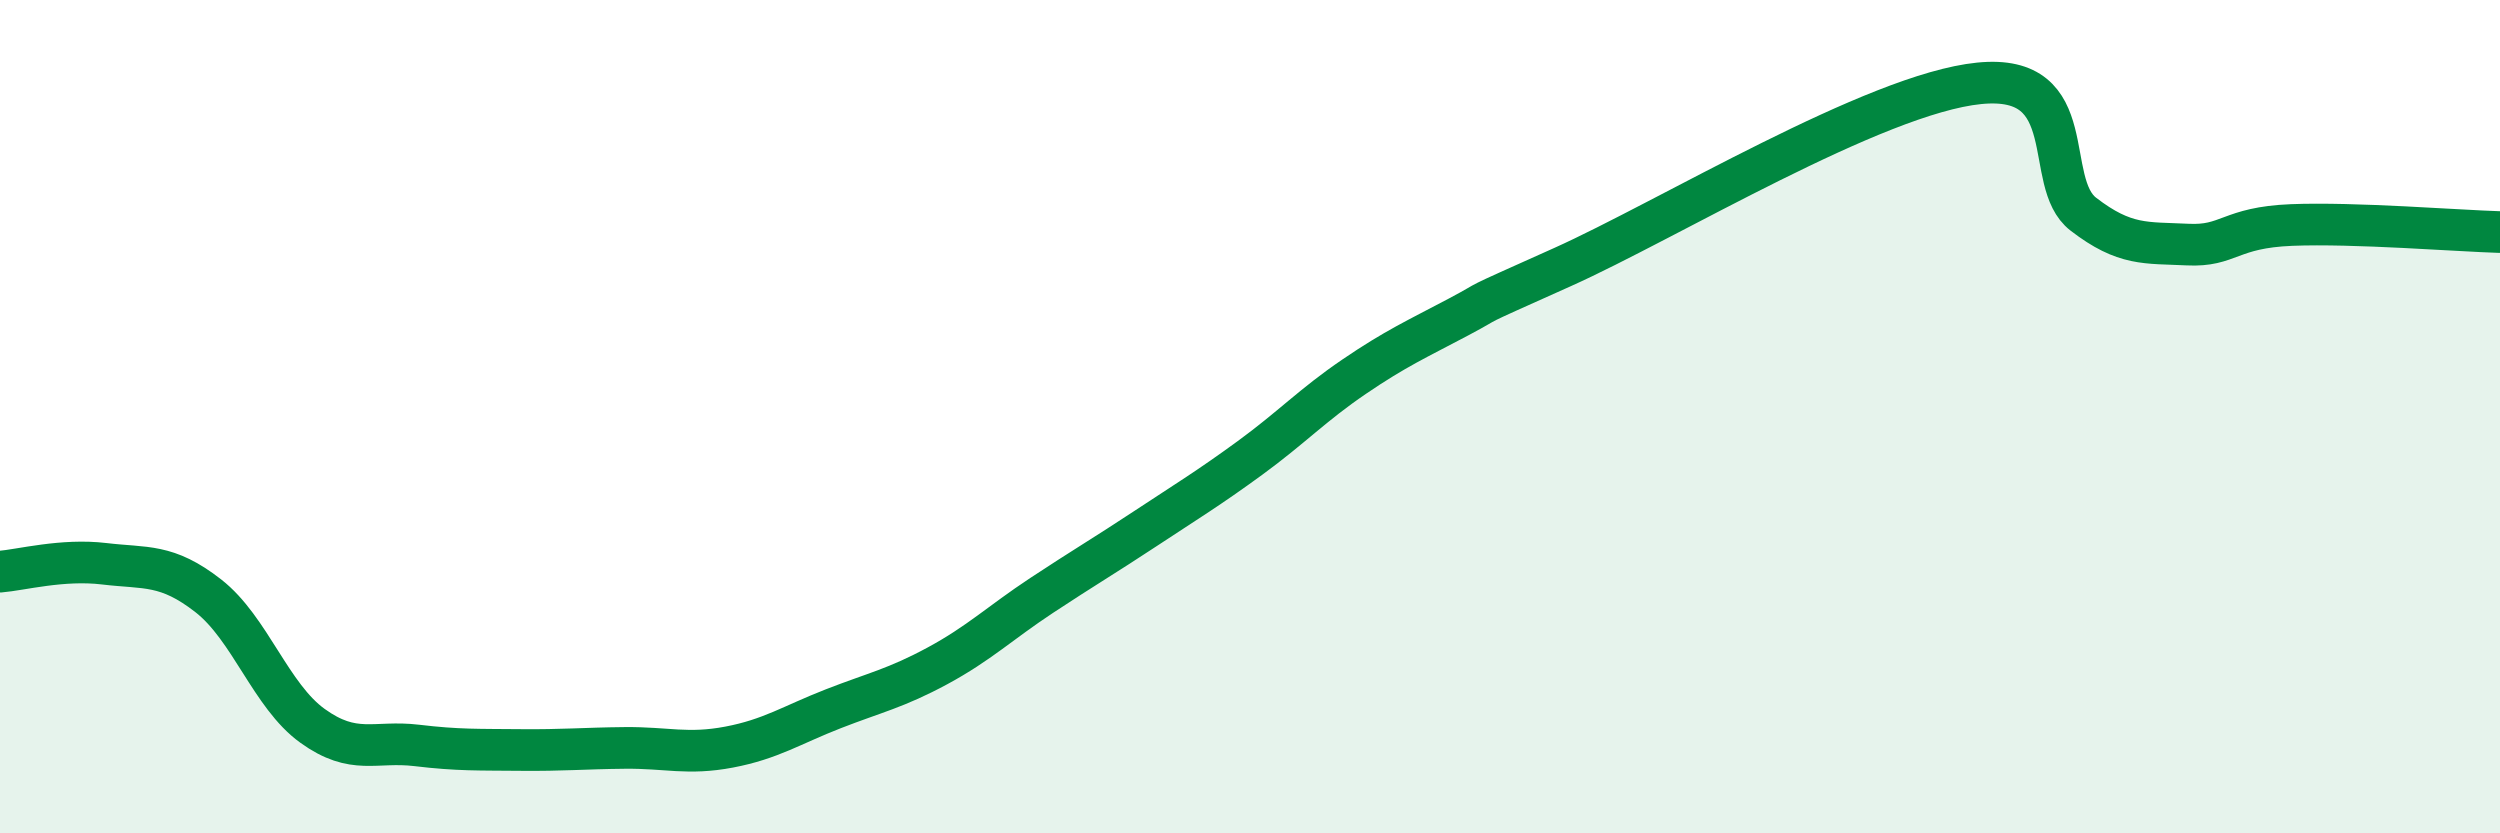
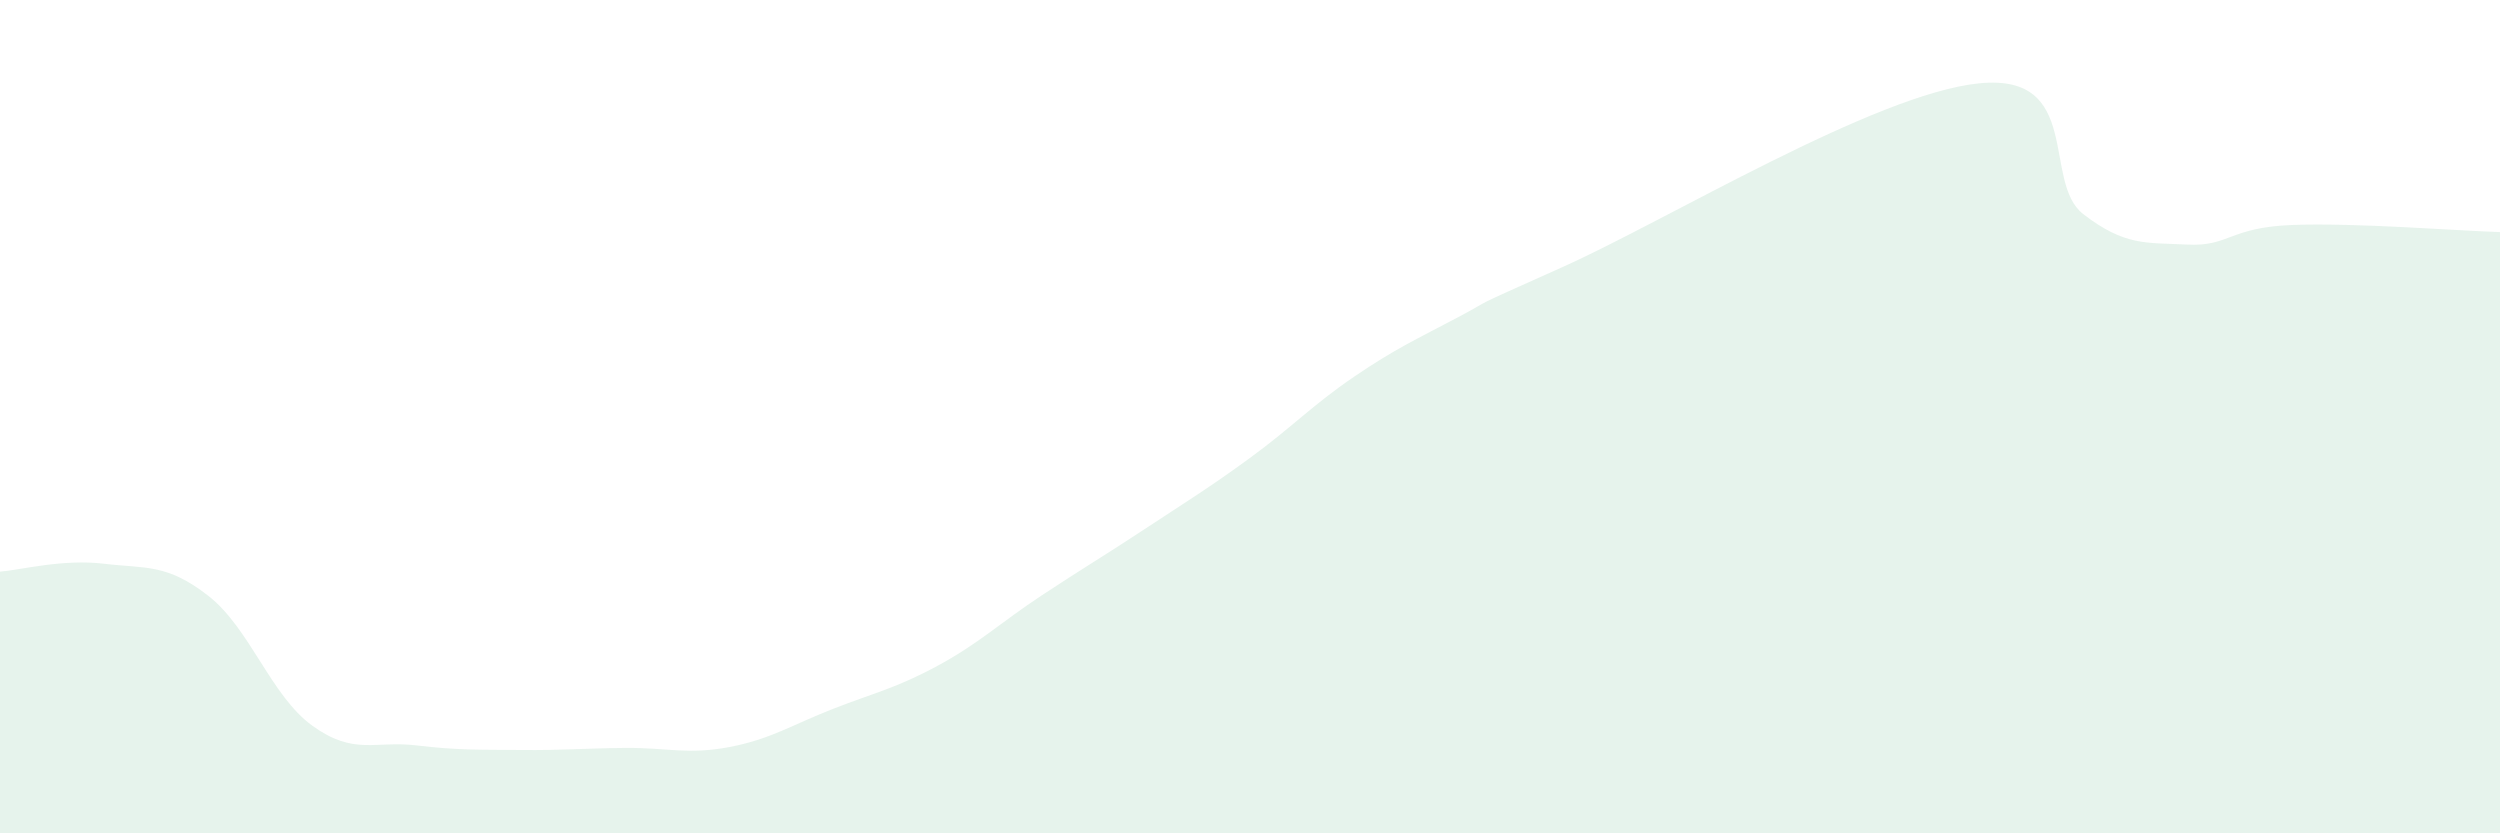
<svg xmlns="http://www.w3.org/2000/svg" width="60" height="20" viewBox="0 0 60 20">
  <path d="M 0,13.72 C 0.5,13.68 1.5,13.41 2.5,13.53 C 3.5,13.65 4,13.52 5,14.3 C 6,15.08 6.5,16.7 7.5,17.42 C 8.5,18.14 9,17.77 10,17.89 C 11,18.01 11.5,17.99 12.5,18 C 13.5,18.01 14,17.96 15,17.95 C 16,17.94 16.5,18.12 17.5,17.93 C 18.5,17.74 19,17.4 20,17.01 C 21,16.62 21.5,16.52 22.5,15.98 C 23.5,15.44 24,14.95 25,14.29 C 26,13.63 26.5,13.34 27.5,12.68 C 28.5,12.02 29,11.72 30,10.99 C 31,10.26 31.5,9.72 32.5,9.04 C 33.5,8.36 34,8.14 35,7.61 C 36,7.08 35,7.53 37.5,6.41 C 40,5.29 45,2.25 47.5,2 C 50,1.75 49,4.37 50,5.14 C 51,5.91 51.5,5.82 52.5,5.87 C 53.5,5.92 53.5,5.46 55,5.4 C 56.5,5.34 59,5.54 60,5.57L60 20L0 20Z" fill="#008740" opacity="0.1" stroke-linecap="round" stroke-linejoin="round" />
-   <path d="M 0,13.72 C 0.5,13.68 1.5,13.41 2.5,13.53 C 3.5,13.65 4,13.52 5,14.3 C 6,15.08 6.5,16.7 7.5,17.42 C 8.5,18.14 9,17.77 10,17.89 C 11,18.01 11.5,17.99 12.5,18 C 13.5,18.01 14,17.96 15,17.95 C 16,17.94 16.5,18.12 17.5,17.93 C 18.5,17.74 19,17.4 20,17.01 C 21,16.62 21.5,16.52 22.5,15.98 C 23.5,15.44 24,14.95 25,14.29 C 26,13.63 26.5,13.34 27.5,12.68 C 28.5,12.02 29,11.72 30,10.99 C 31,10.26 31.5,9.72 32.5,9.04 C 33.5,8.36 34,8.14 35,7.61 C 36,7.08 35,7.53 37.5,6.41 C 40,5.29 45,2.25 47.5,2 C 50,1.75 49,4.37 50,5.14 C 51,5.91 51.5,5.82 52.5,5.87 C 53.5,5.92 53.5,5.46 55,5.4 C 56.5,5.34 59,5.54 60,5.57" stroke="#008740" stroke-width="1" fill="none" stroke-linecap="round" stroke-linejoin="round" />
</svg>